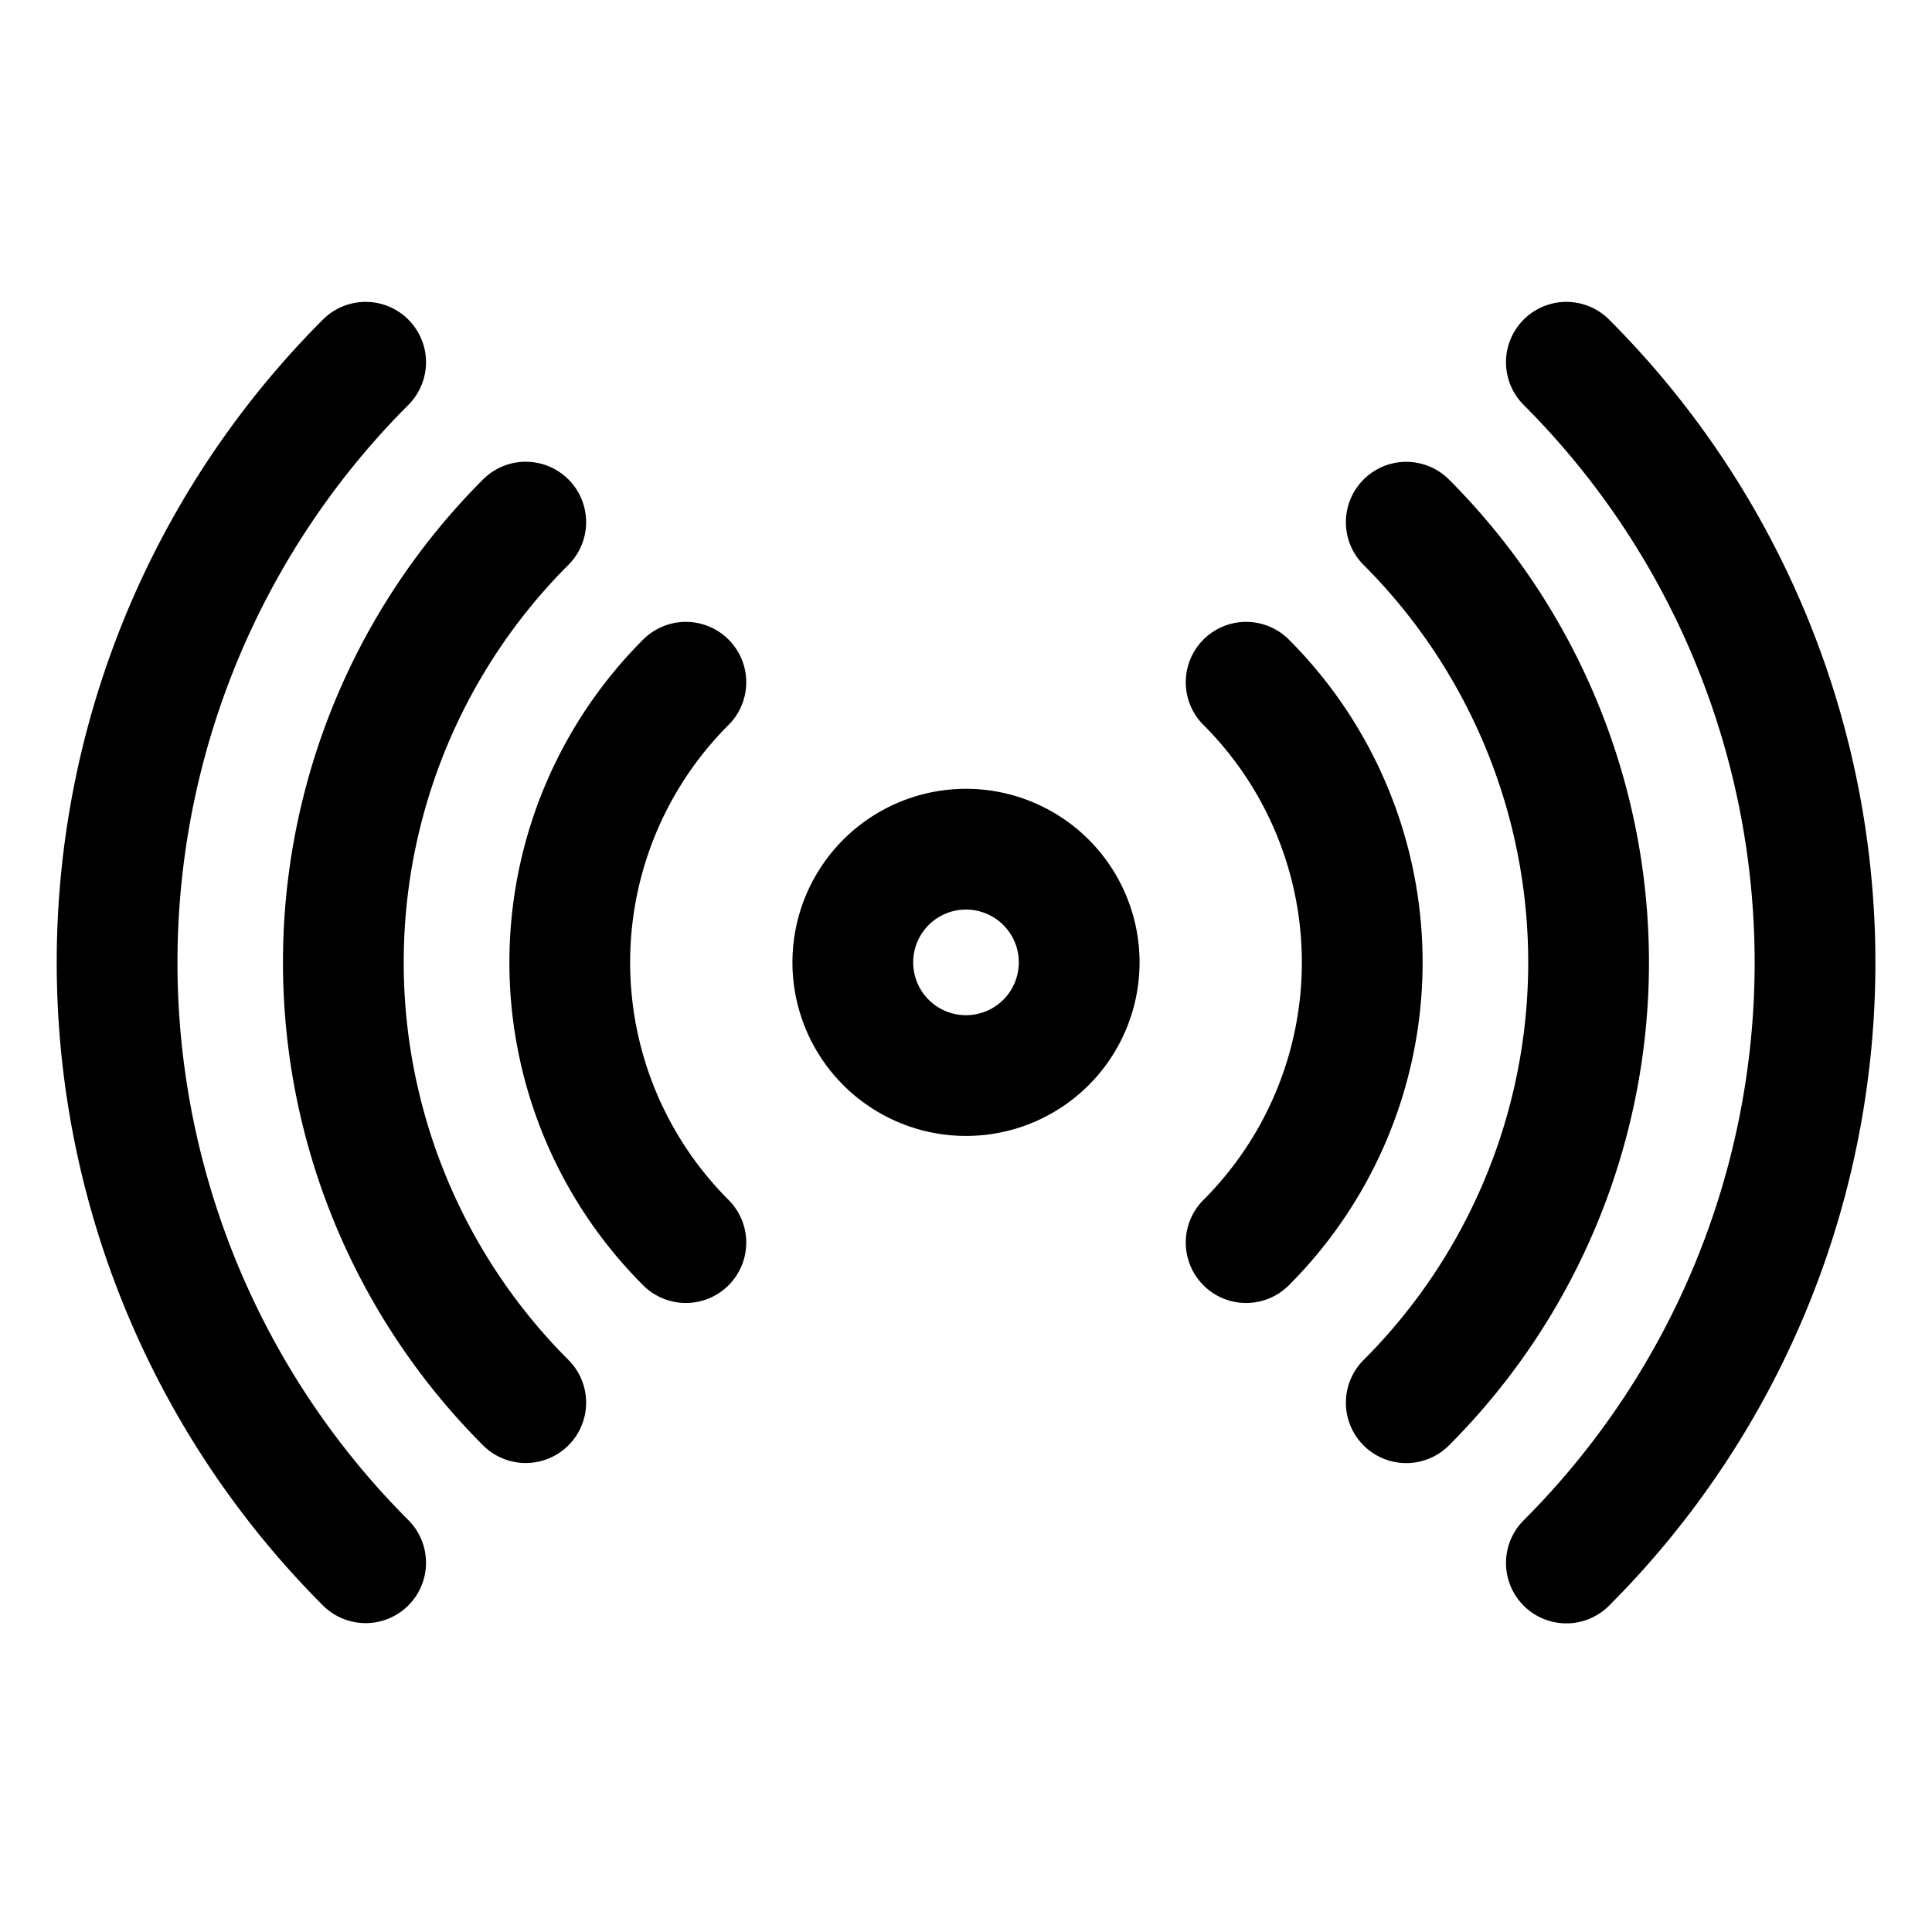
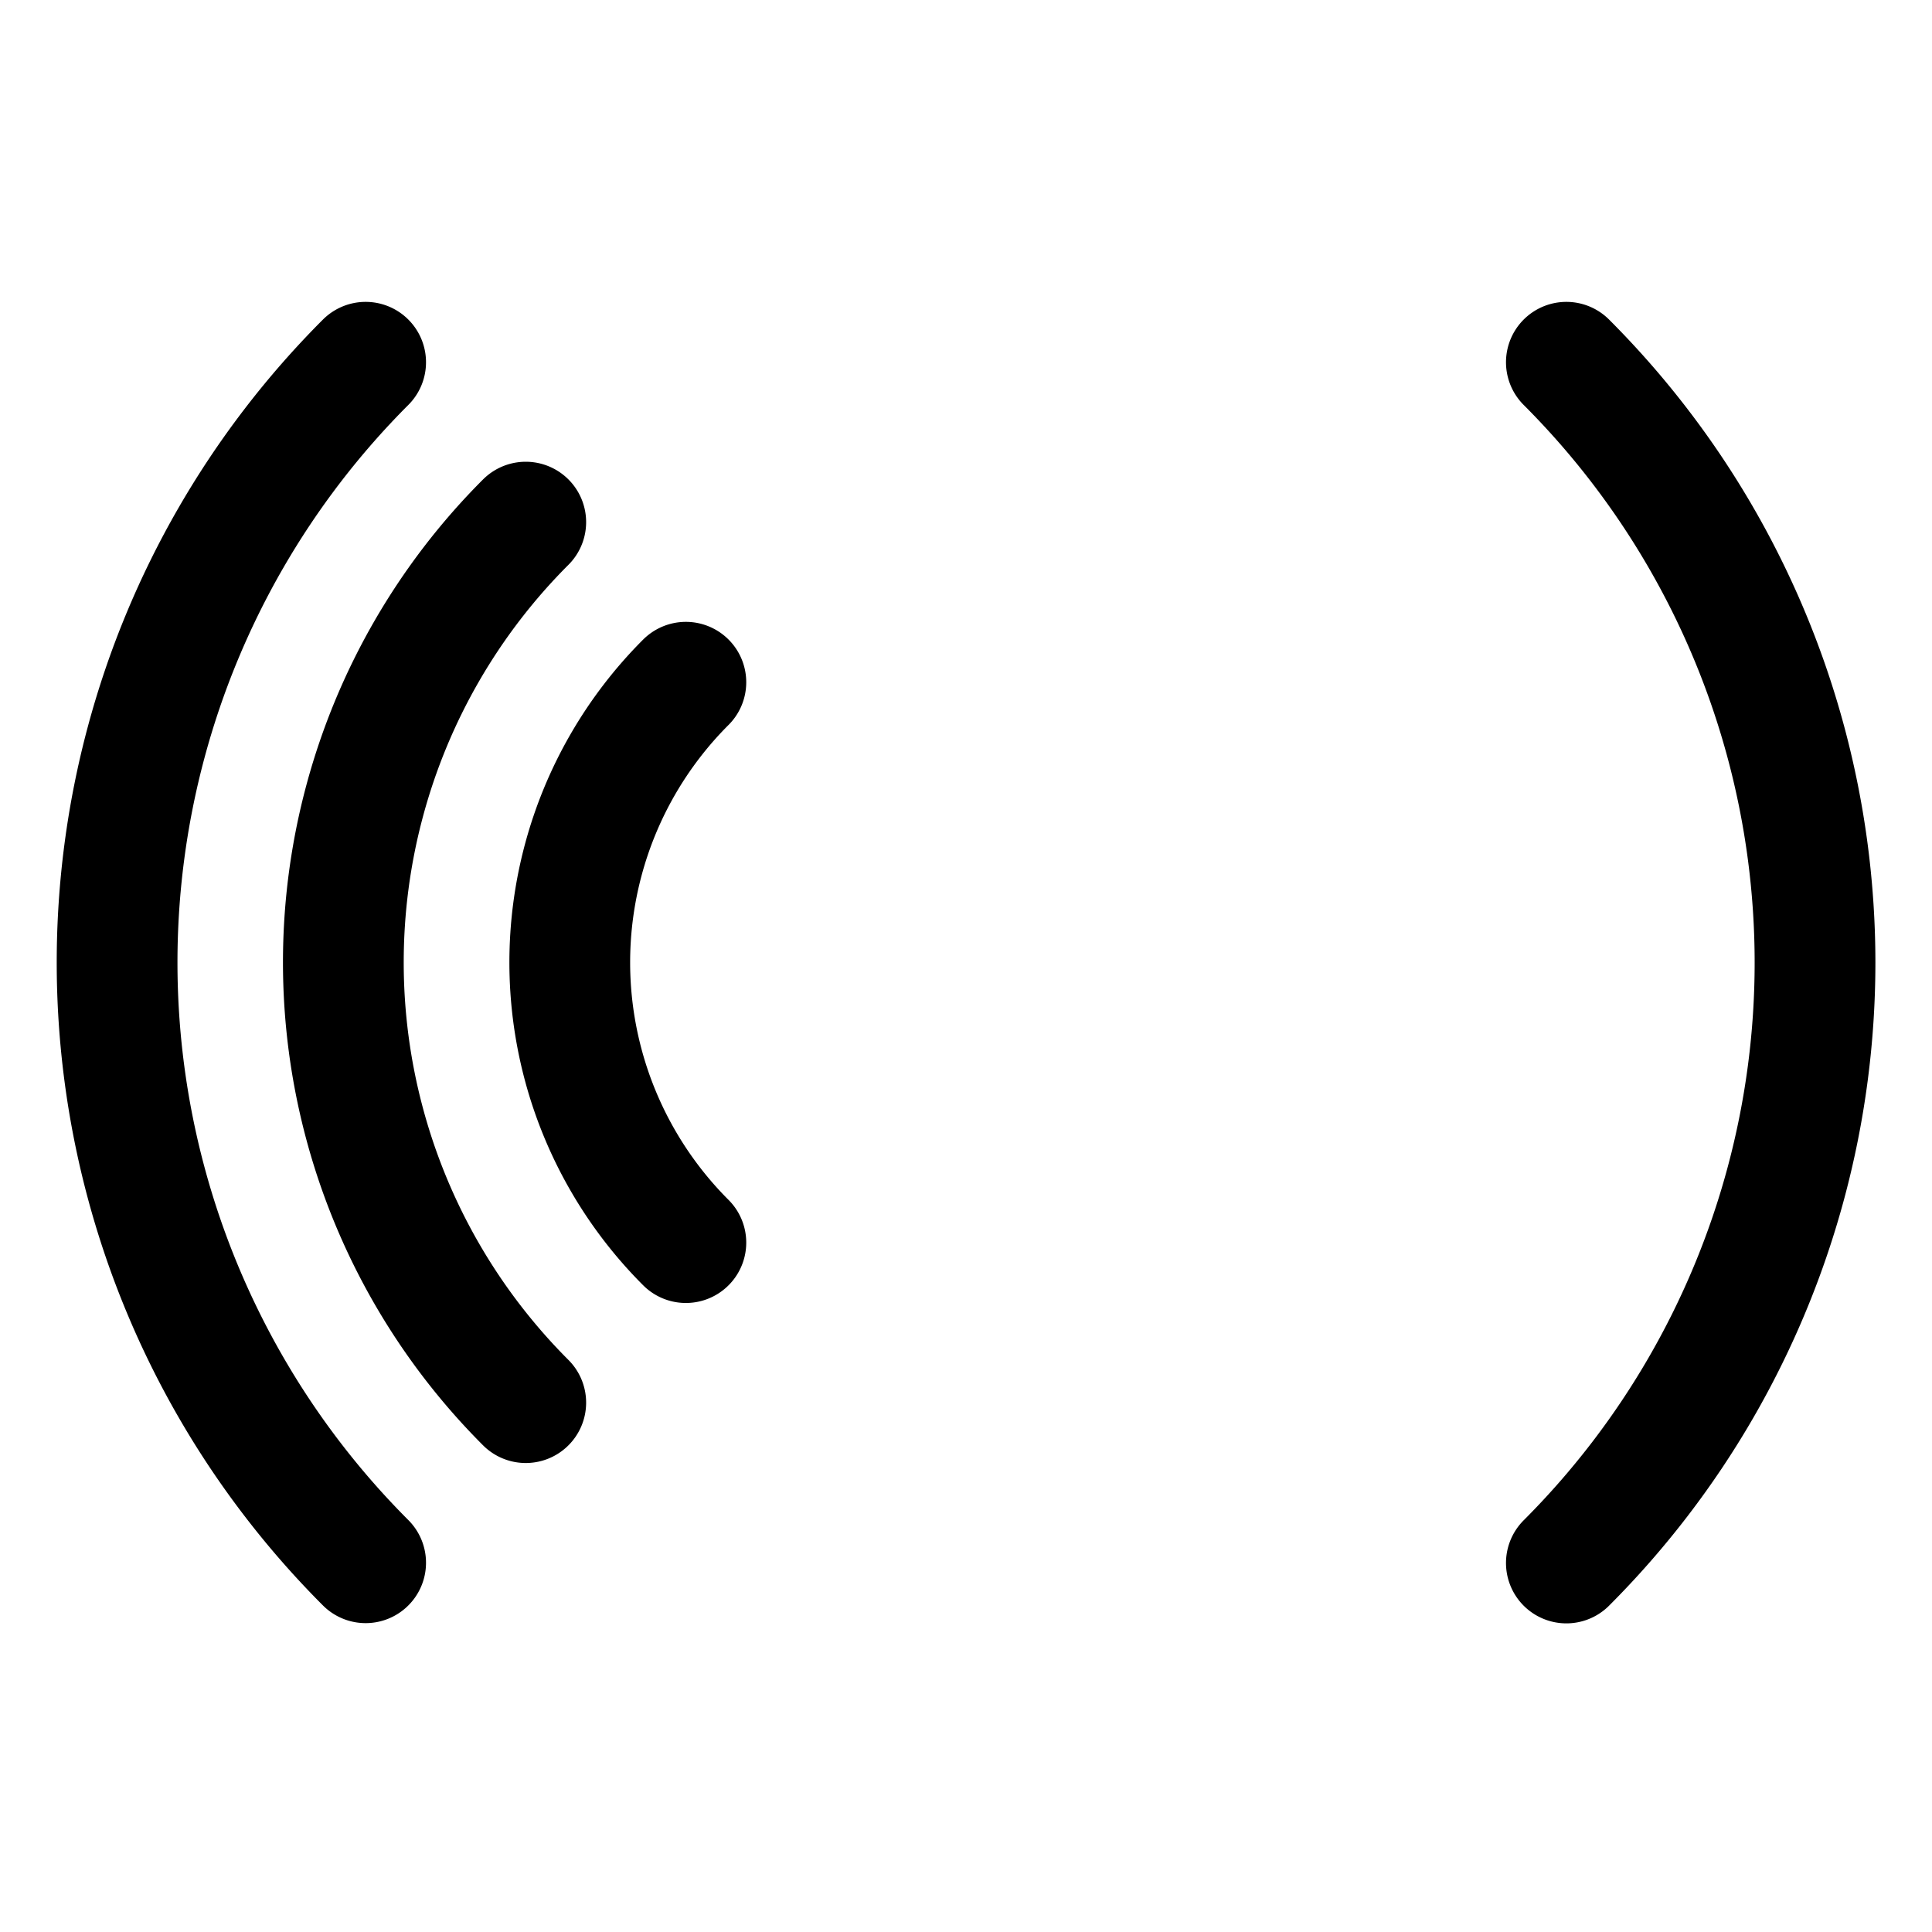
<svg xmlns="http://www.w3.org/2000/svg" viewBox="-0.75 -0.75 24 24" height="24" width="24">
  <defs />
  <title>wifi-signal-1</title>
-   <path d="M9.844 11.205a1.406 1.406 0 1 0 2.812 0 1.406 1.406 0 1 0 -2.812 0" fill="none" stroke="#000000" stroke-linecap="round" stroke-linejoin="round" stroke-width="1.5" />
-   <path d="M14.73 7.725a4.921 4.921 0 0 1 0 6.961" fill="none" stroke="#000000" stroke-linecap="round" stroke-linejoin="round" stroke-width="1.5" />
  <path d="M7.77 14.686a4.921 4.921 0 0 1 0 -6.961" fill="none" stroke="#000000" stroke-linecap="round" stroke-linejoin="round" stroke-width="1.5" />
-   <path d="M16.719 5.737a7.735 7.735 0 0 1 0 10.938" fill="none" stroke="#000000" stroke-linecap="round" stroke-linejoin="round" stroke-width="1.5" />
  <path d="M5.781 16.674a7.733 7.733 0 0 1 0 -10.938" fill="none" stroke="#000000" stroke-linecap="round" stroke-linejoin="round" stroke-width="1.5" />
  <path d="M18.708 3.75a10.548 10.548 0 0 1 0 14.916" fill="none" stroke="#000000" stroke-linecap="round" stroke-linejoin="round" stroke-width="1.5" />
  <path d="M3.792 18.663A10.548 10.548 0 0 1 3.792 3.75" fill="none" stroke="#000000" stroke-linecap="round" stroke-linejoin="round" stroke-width="1.5" />
</svg>